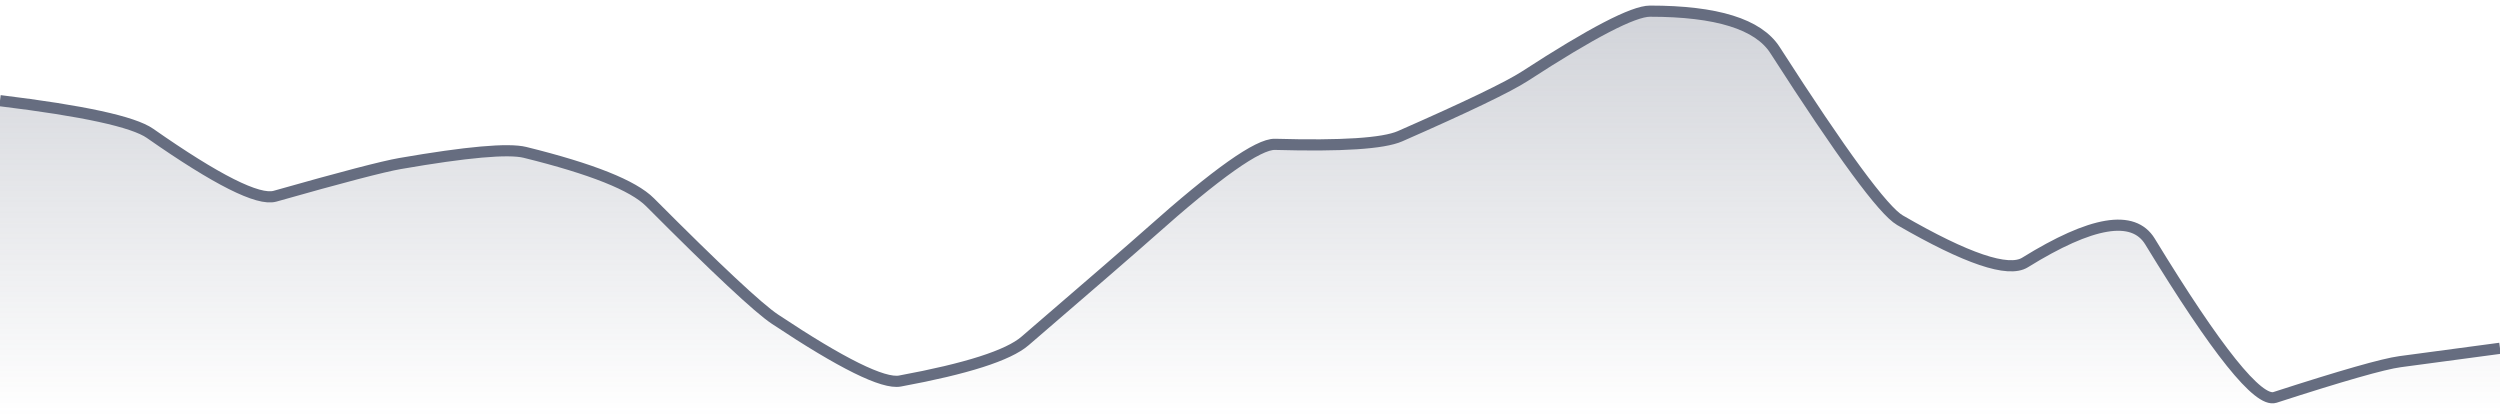
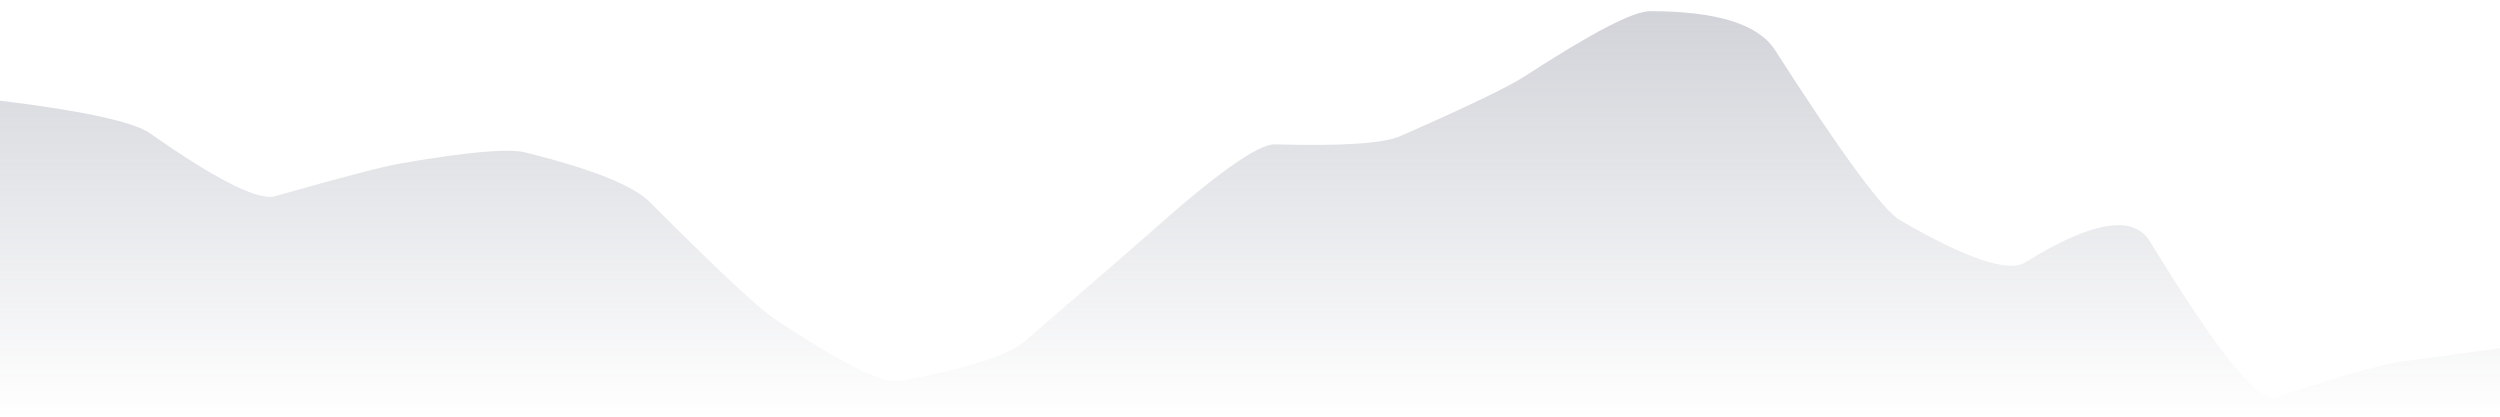
<svg xmlns="http://www.w3.org/2000/svg" viewBox="0 0 336 56" width="336" height="56">
  <defs>
    <linearGradient id="gradient" x1="0" y1="0" x2="0" y2="1">
      <stop offset="0%" stop-color="#666D80" stop-opacity="0.3" />
      <stop offset="100%" stop-color="#666D80" stop-opacity="0" />
    </linearGradient>
  </defs>
  <path d="M 0,13.53 Q 16.8,15.58 20.16,17.92 Q 33.6,27.32 36.96,26.37 Q 50.4,22.56 53.76,21.98 Q 67.2,19.65 70.56,20.48 Q 84,23.8 87.36,27.18 Q 100.8,40.67 104.16,42.9 Q 117.6,51.84 120.96,51.21 Q 134.4,48.73 137.76,45.83 Q 151.2,34.27 154.56,31.28 Q 168,19.3 171.36,19.4 Q 184.8,19.78 188.16,18.31 Q 201.6,12.41 204.96,10.23 Q 218.4,1.5 221.76,1.5 Q 235.2,1.5 238.56,6.73 Q 252,27.66 255.36,29.6 Q 268.8,37.37 272.16,35.28 Q 285.6,26.95 288.96,32.46 Q 302.4,54.5 305.76,53.41 Q 319.2,49.06 322.56,48.61 T 336,46.81 L 336,56 L 0,56 Z" fill="url(#gradient)" />
-   <path d="M 0,13.53 Q 16.8,15.58 20.16,17.92 Q 33.6,27.32 36.96,26.37 Q 50.4,22.56 53.76,21.98 Q 67.2,19.65 70.56,20.48 Q 84,23.8 87.36,27.18 Q 100.8,40.67 104.16,42.9 Q 117.6,51.84 120.96,51.21 Q 134.4,48.73 137.76,45.83 Q 151.2,34.27 154.56,31.28 Q 168,19.3 171.36,19.4 Q 184.8,19.78 188.16,18.31 Q 201.6,12.41 204.96,10.23 Q 218.4,1.5 221.76,1.5 Q 235.2,1.5 238.56,6.73 Q 252,27.66 255.36,29.6 Q 268.8,37.37 272.16,35.28 Q 285.6,26.95 288.96,32.46 Q 302.4,54.5 305.76,53.41 Q 319.2,49.06 322.56,48.61 T 336,46.81" fill="none" stroke="#666D80" stroke-width="1.5" />
</svg>